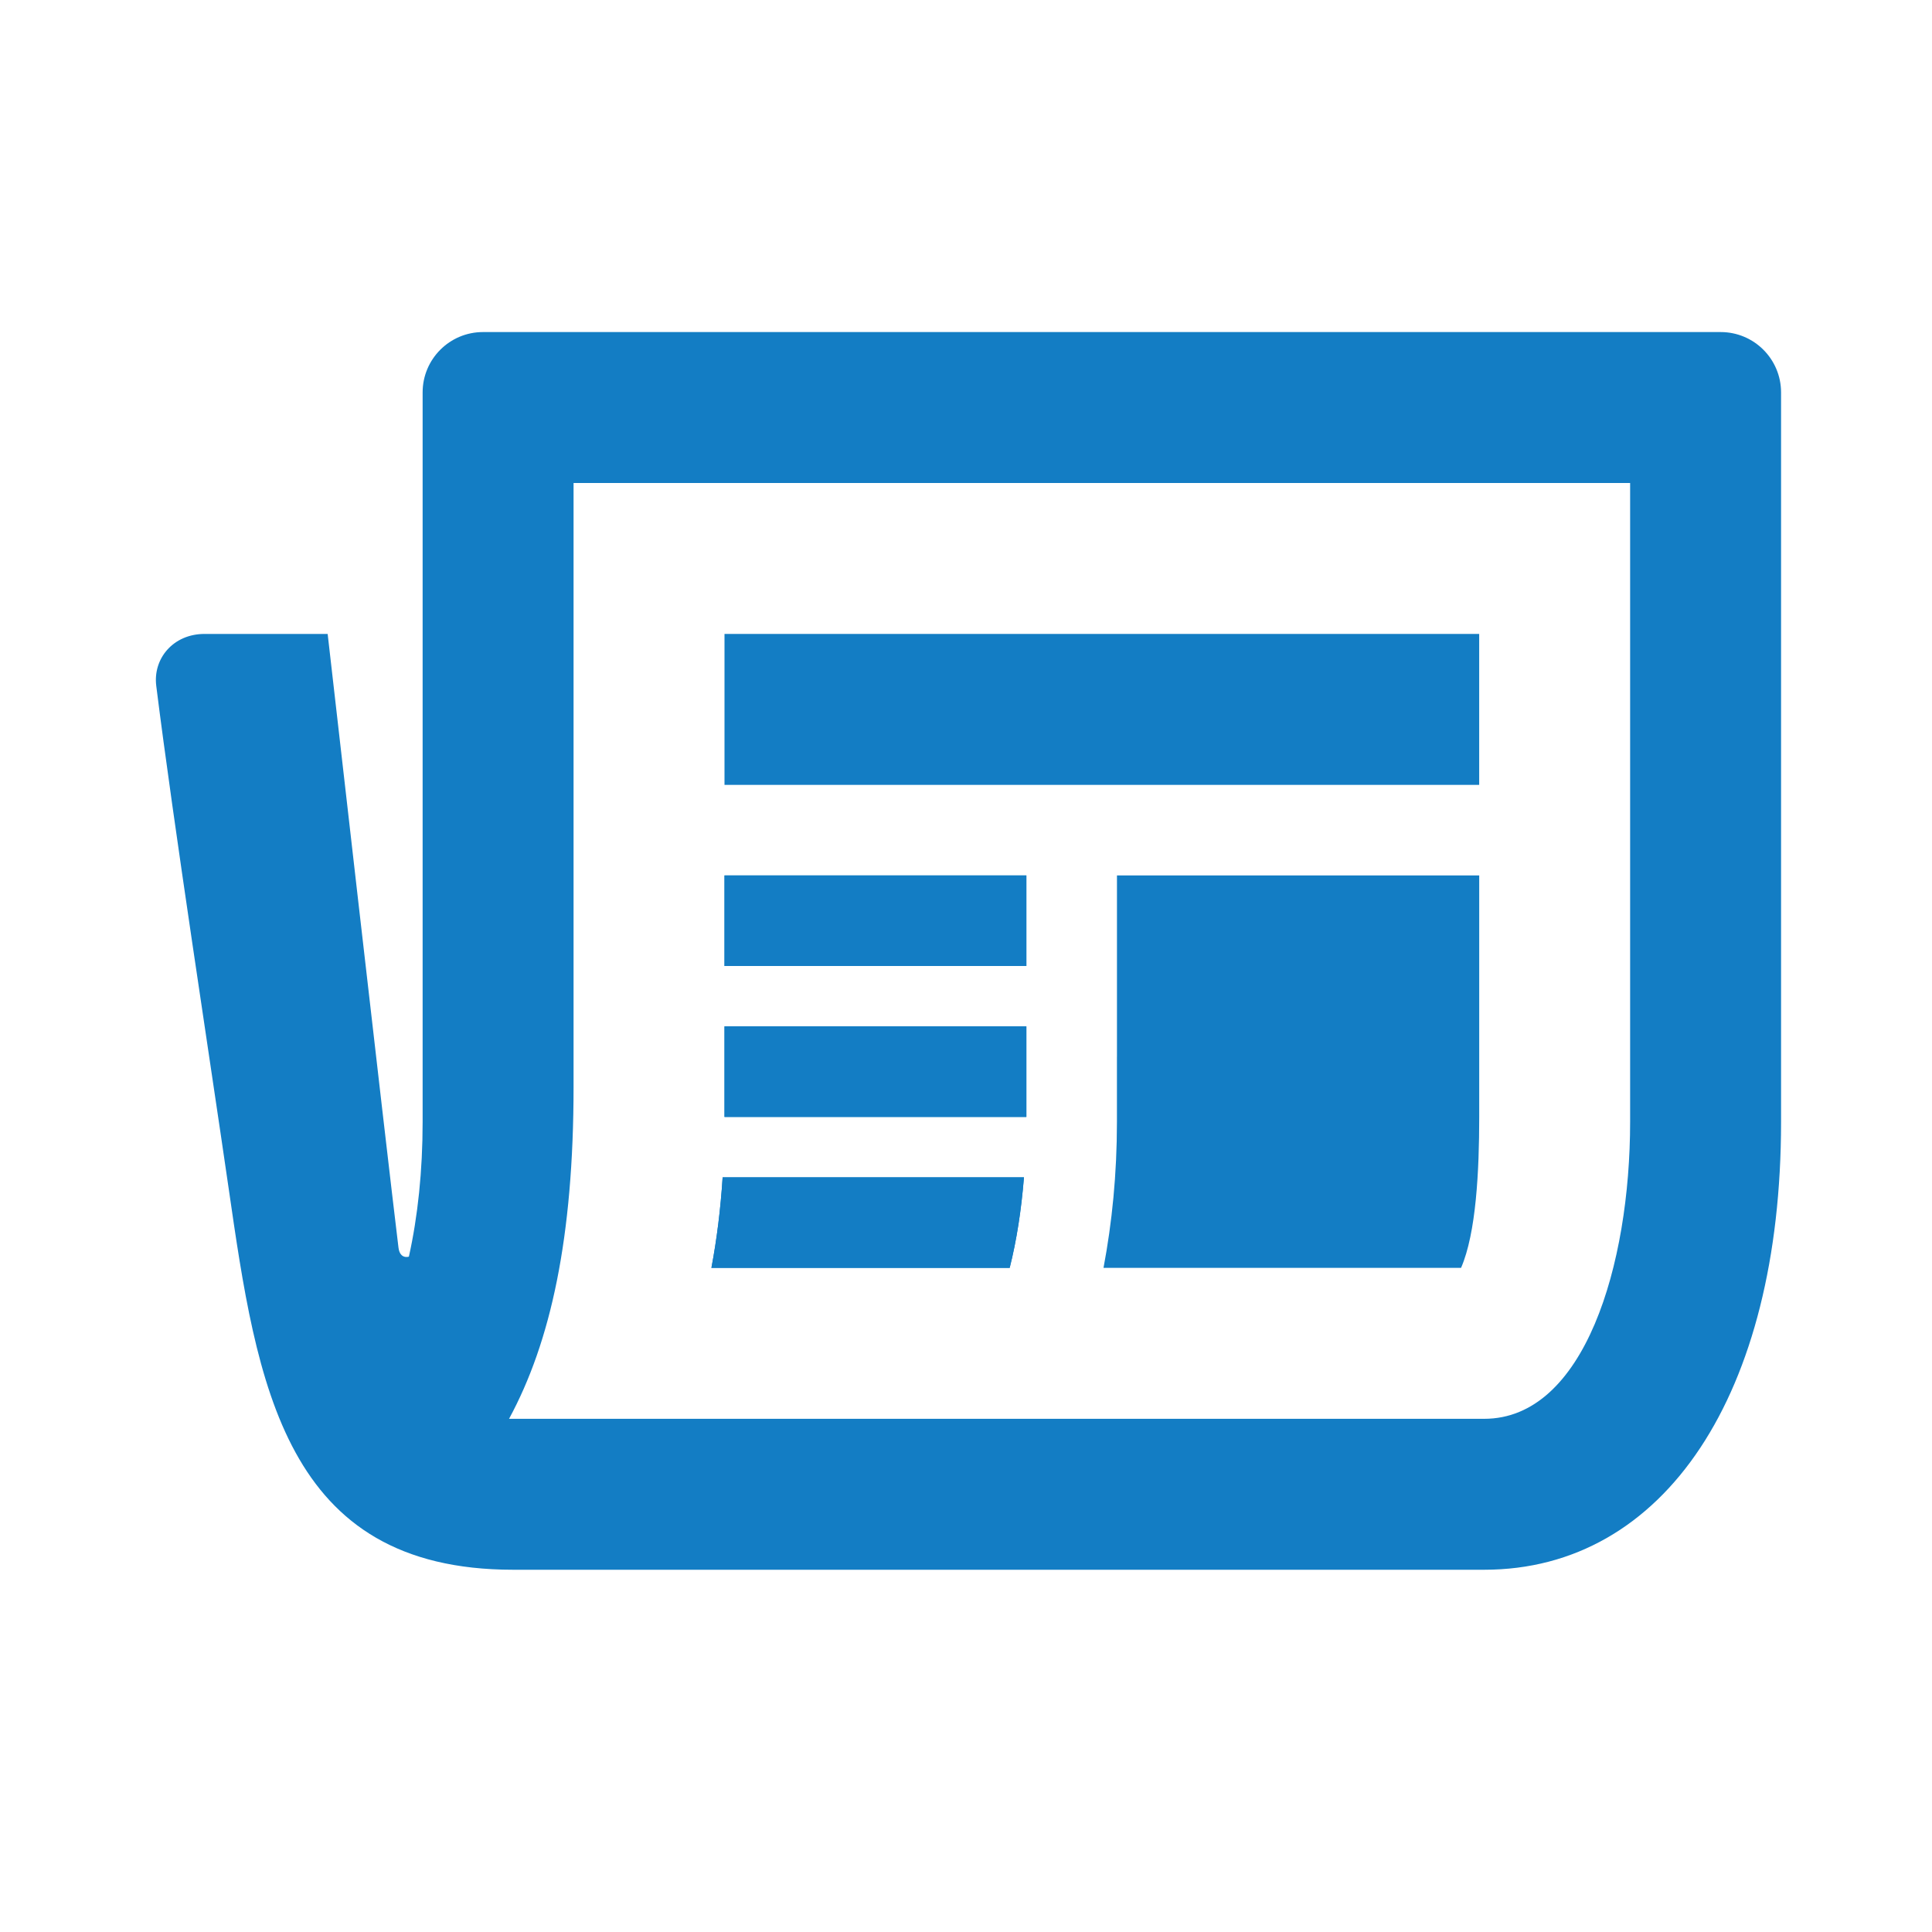
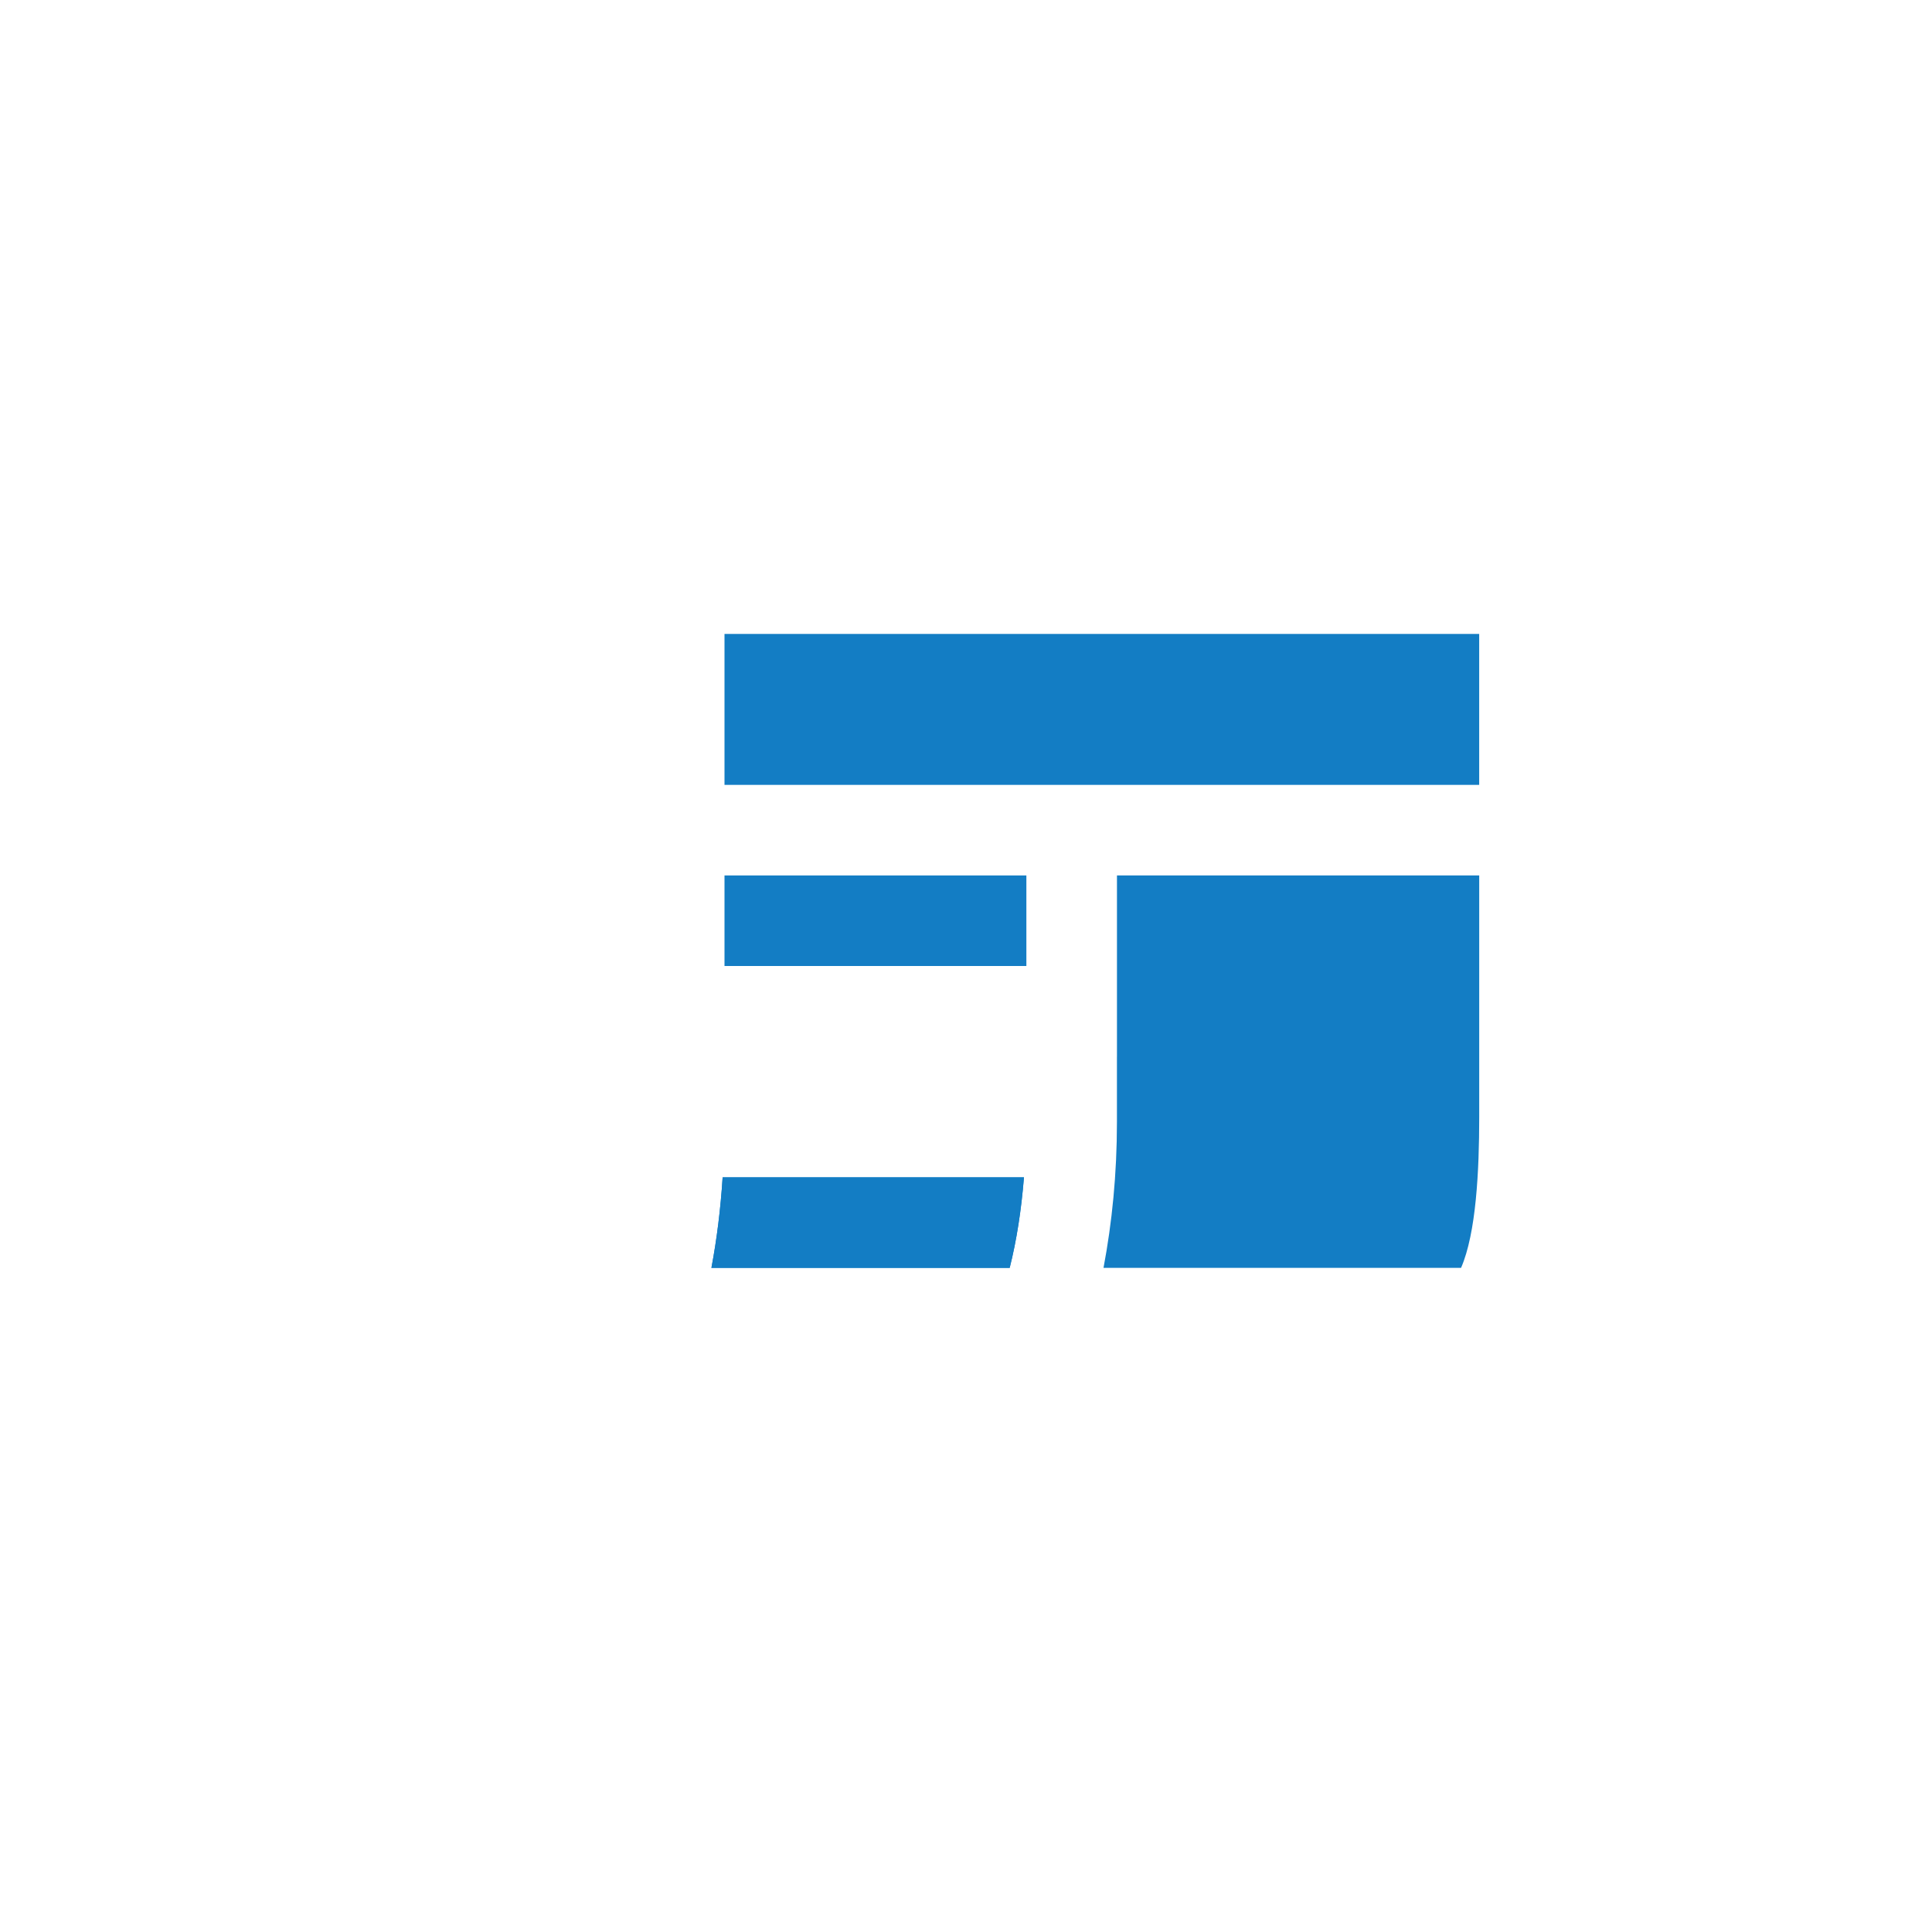
<svg xmlns="http://www.w3.org/2000/svg" height="64" width="64">
  <g class="layer">
    <title>Layer 1</title>
    <g id="_x36_4px_Boxes">
      <rect fill="none" height="64" id="svg_1" width="64" />
    </g>
    <g id="Production">
      <g id="svg_2">
        <path d="m33.447,42c0.23,-0.91 0.386,-1.921 0.473,-3l-9.982,0c-0.067,1.047 -0.192,2.049 -0.371,3l9.881,0z" fill="#137dc4" id="svg_3" />
-         <rect fill="#137dc4" height="3" id="svg_4" width="10" x="24" y="34" />
-         <rect fill="#137dc4" height="3" id="svg_5" width="10" x="24" y="29" />
      </g>
      <g id="svg_6">
-         <path d="m57,11l-41,0c-1.105,0 -2,0.895 -2,2l0,24.166c0,1.623 -0.16,3.135 -0.455,4.462c0,0 -0.296,0.101 -0.345,-0.301c-0.429,-3.515 -2.346,-20.327 -2.346,-20.327s-3.049,0 -4.08,0s-1.711,0.811 -1.598,1.719c0.567,4.547 1.808,12.566 2.397,16.638c0.941,6.502 1.83,12.643 9.427,12.643l32.166,0c5.974,0 9.834,-5.822 9.834,-14.834l0,-24.166c0,-1.105 -0.895,-2 -2,-2zm-3,26.166c0,4.736 -1.513,9.834 -4.834,9.834c-1.569,0 -32.303,0 -32.303,0c1.38,-2.547 2.137,-6 2.137,-11l0,-20l35,0l0,21.166z" fill="#137dc4" id="svg_7" />
        <rect fill="#137dc4" height="5" id="svg_8" width="25" x="24" y="21" />
        <path d="m37,35l0,2.167c0,1.726 -0.162,3.337 -0.445,4.833l11.844,0c0.501,-1.15 0.602,-3.219 0.602,-5l0,-8l-12,0l0,6z" fill="#137dc4" id="svg_9" />
        <path d="m33.92,39l-9.982,0c-0.067,1.047 -0.192,2.049 -0.372,3l9.881,0c0.23,-0.91 0.386,-1.921 0.473,-3z" fill="#137dc4" id="svg_10" />
-         <rect fill="#137dc4" height="3" id="svg_11" width="10" x="24" y="34" />
        <rect fill="#137dc4" height="3" id="svg_12" width="10" x="24" y="29" />
      </g>
    </g>
  </g>
</svg>